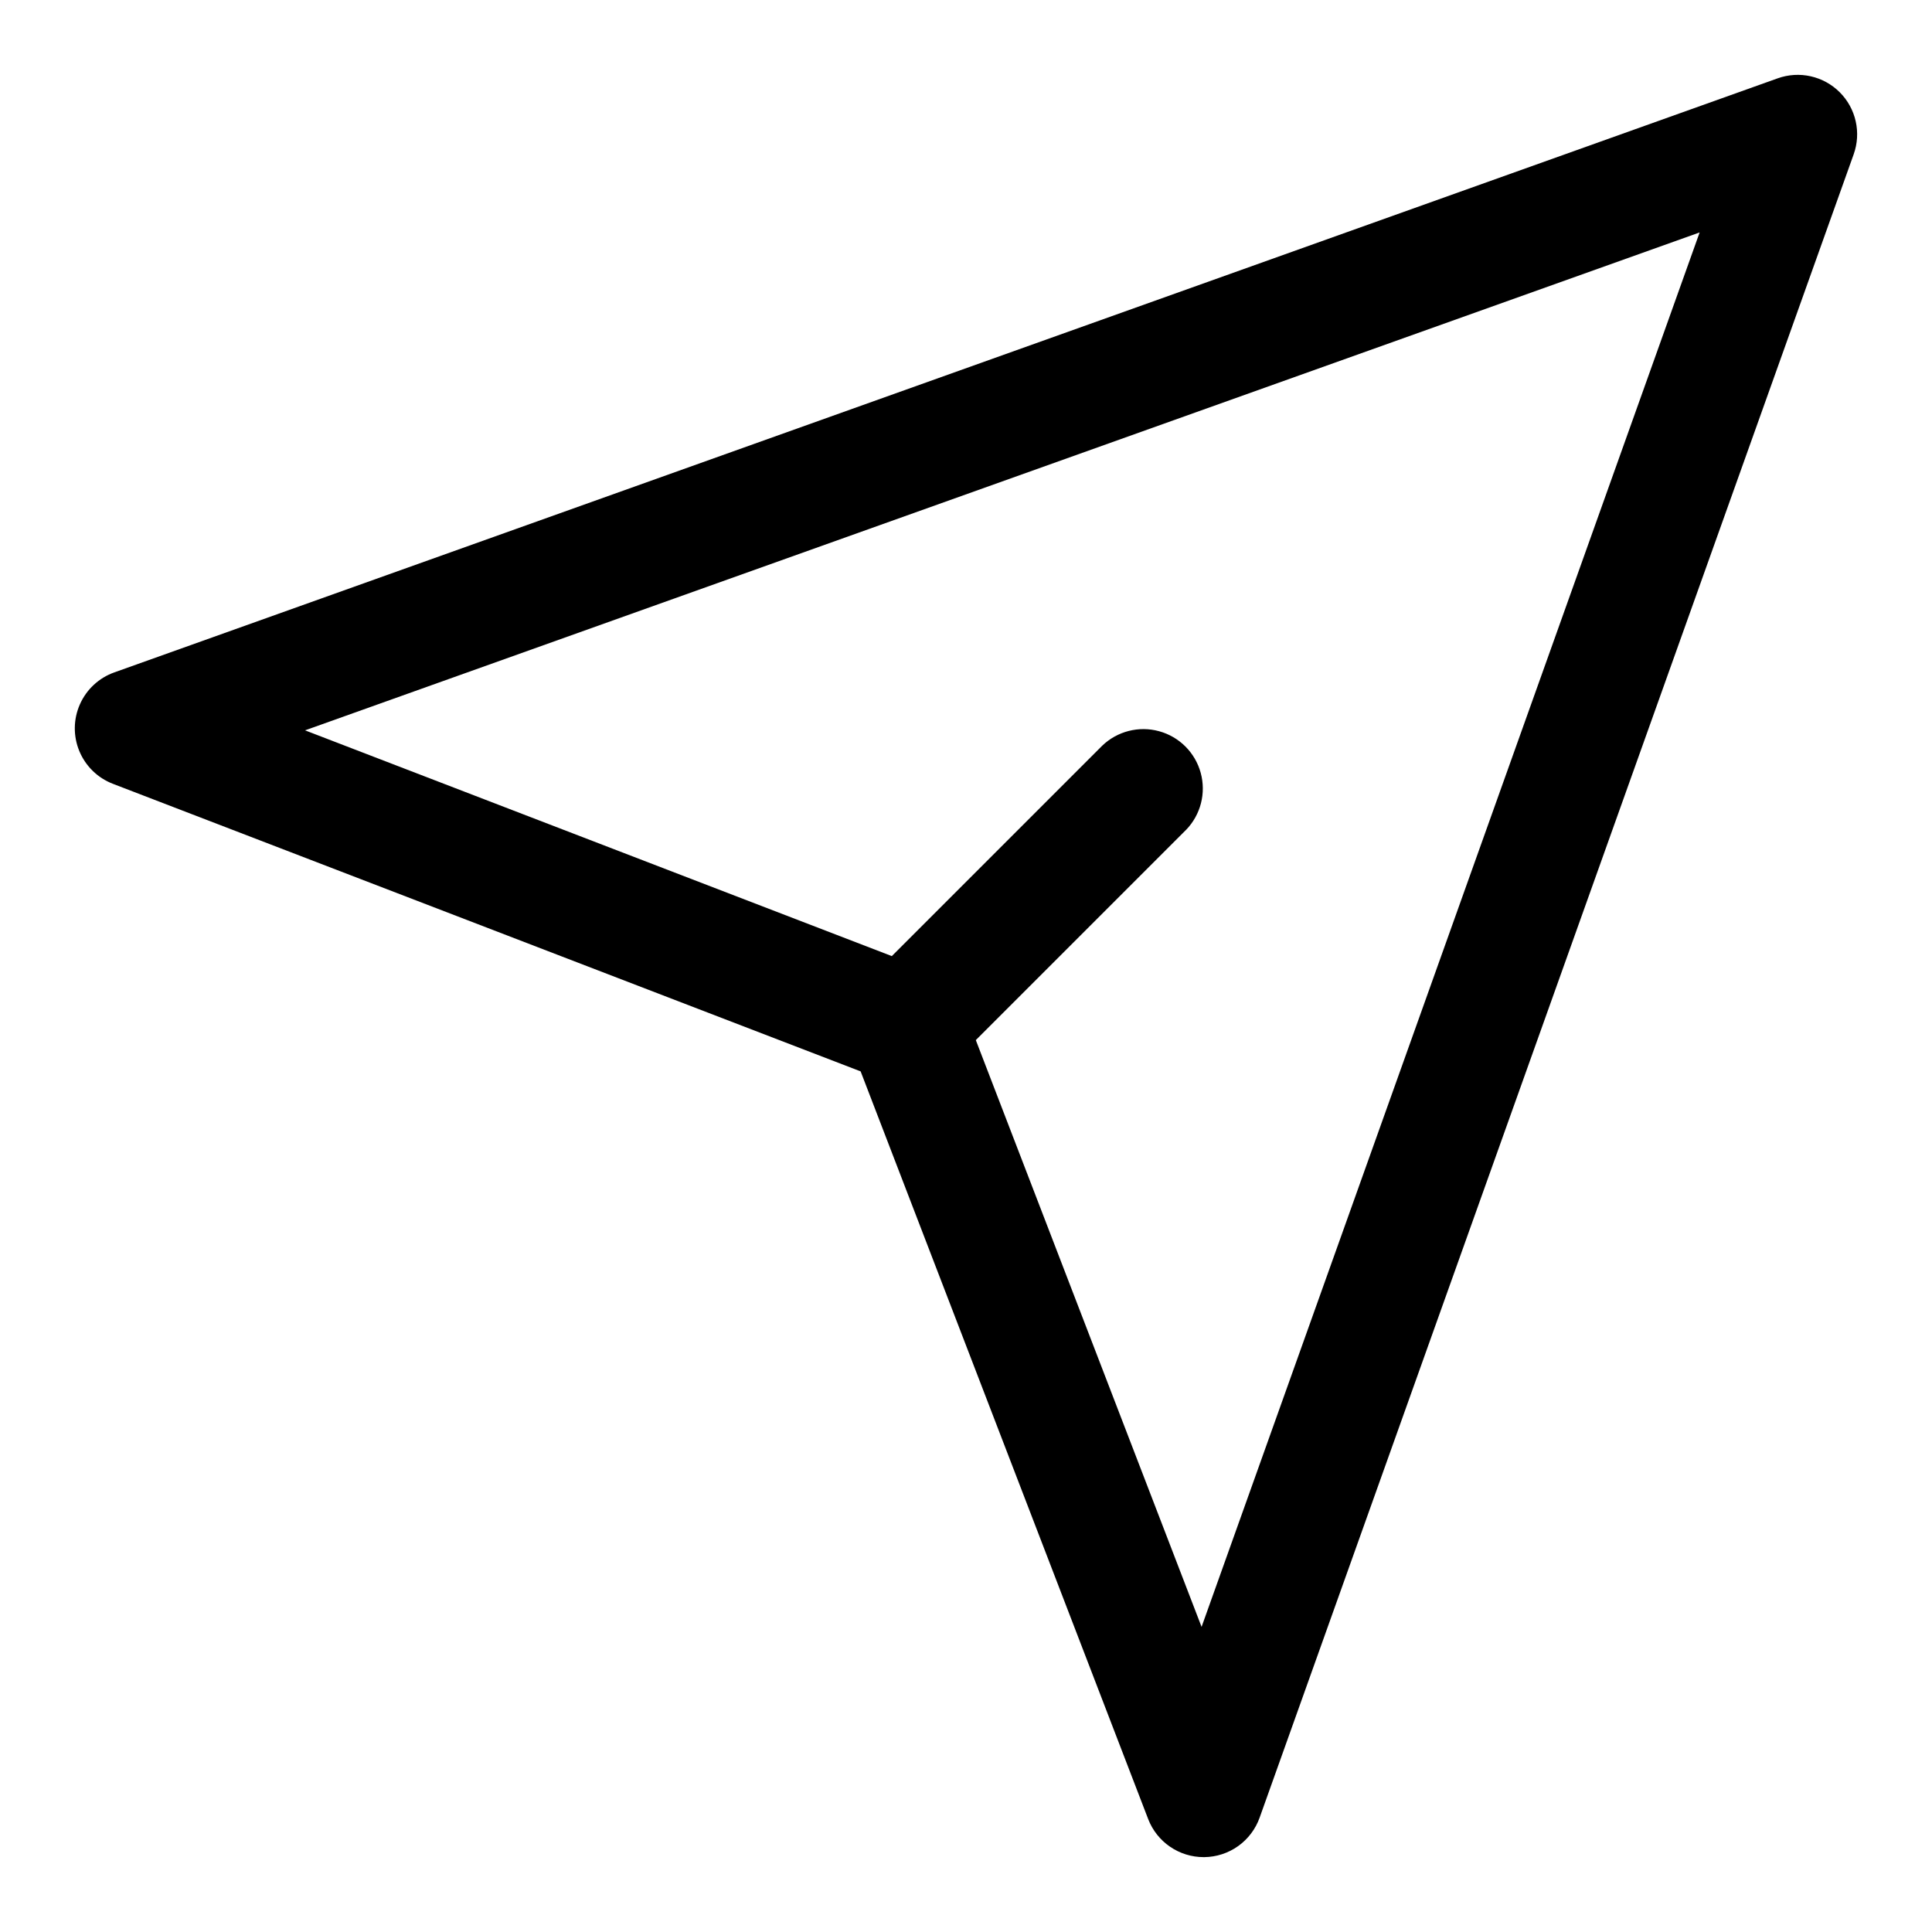
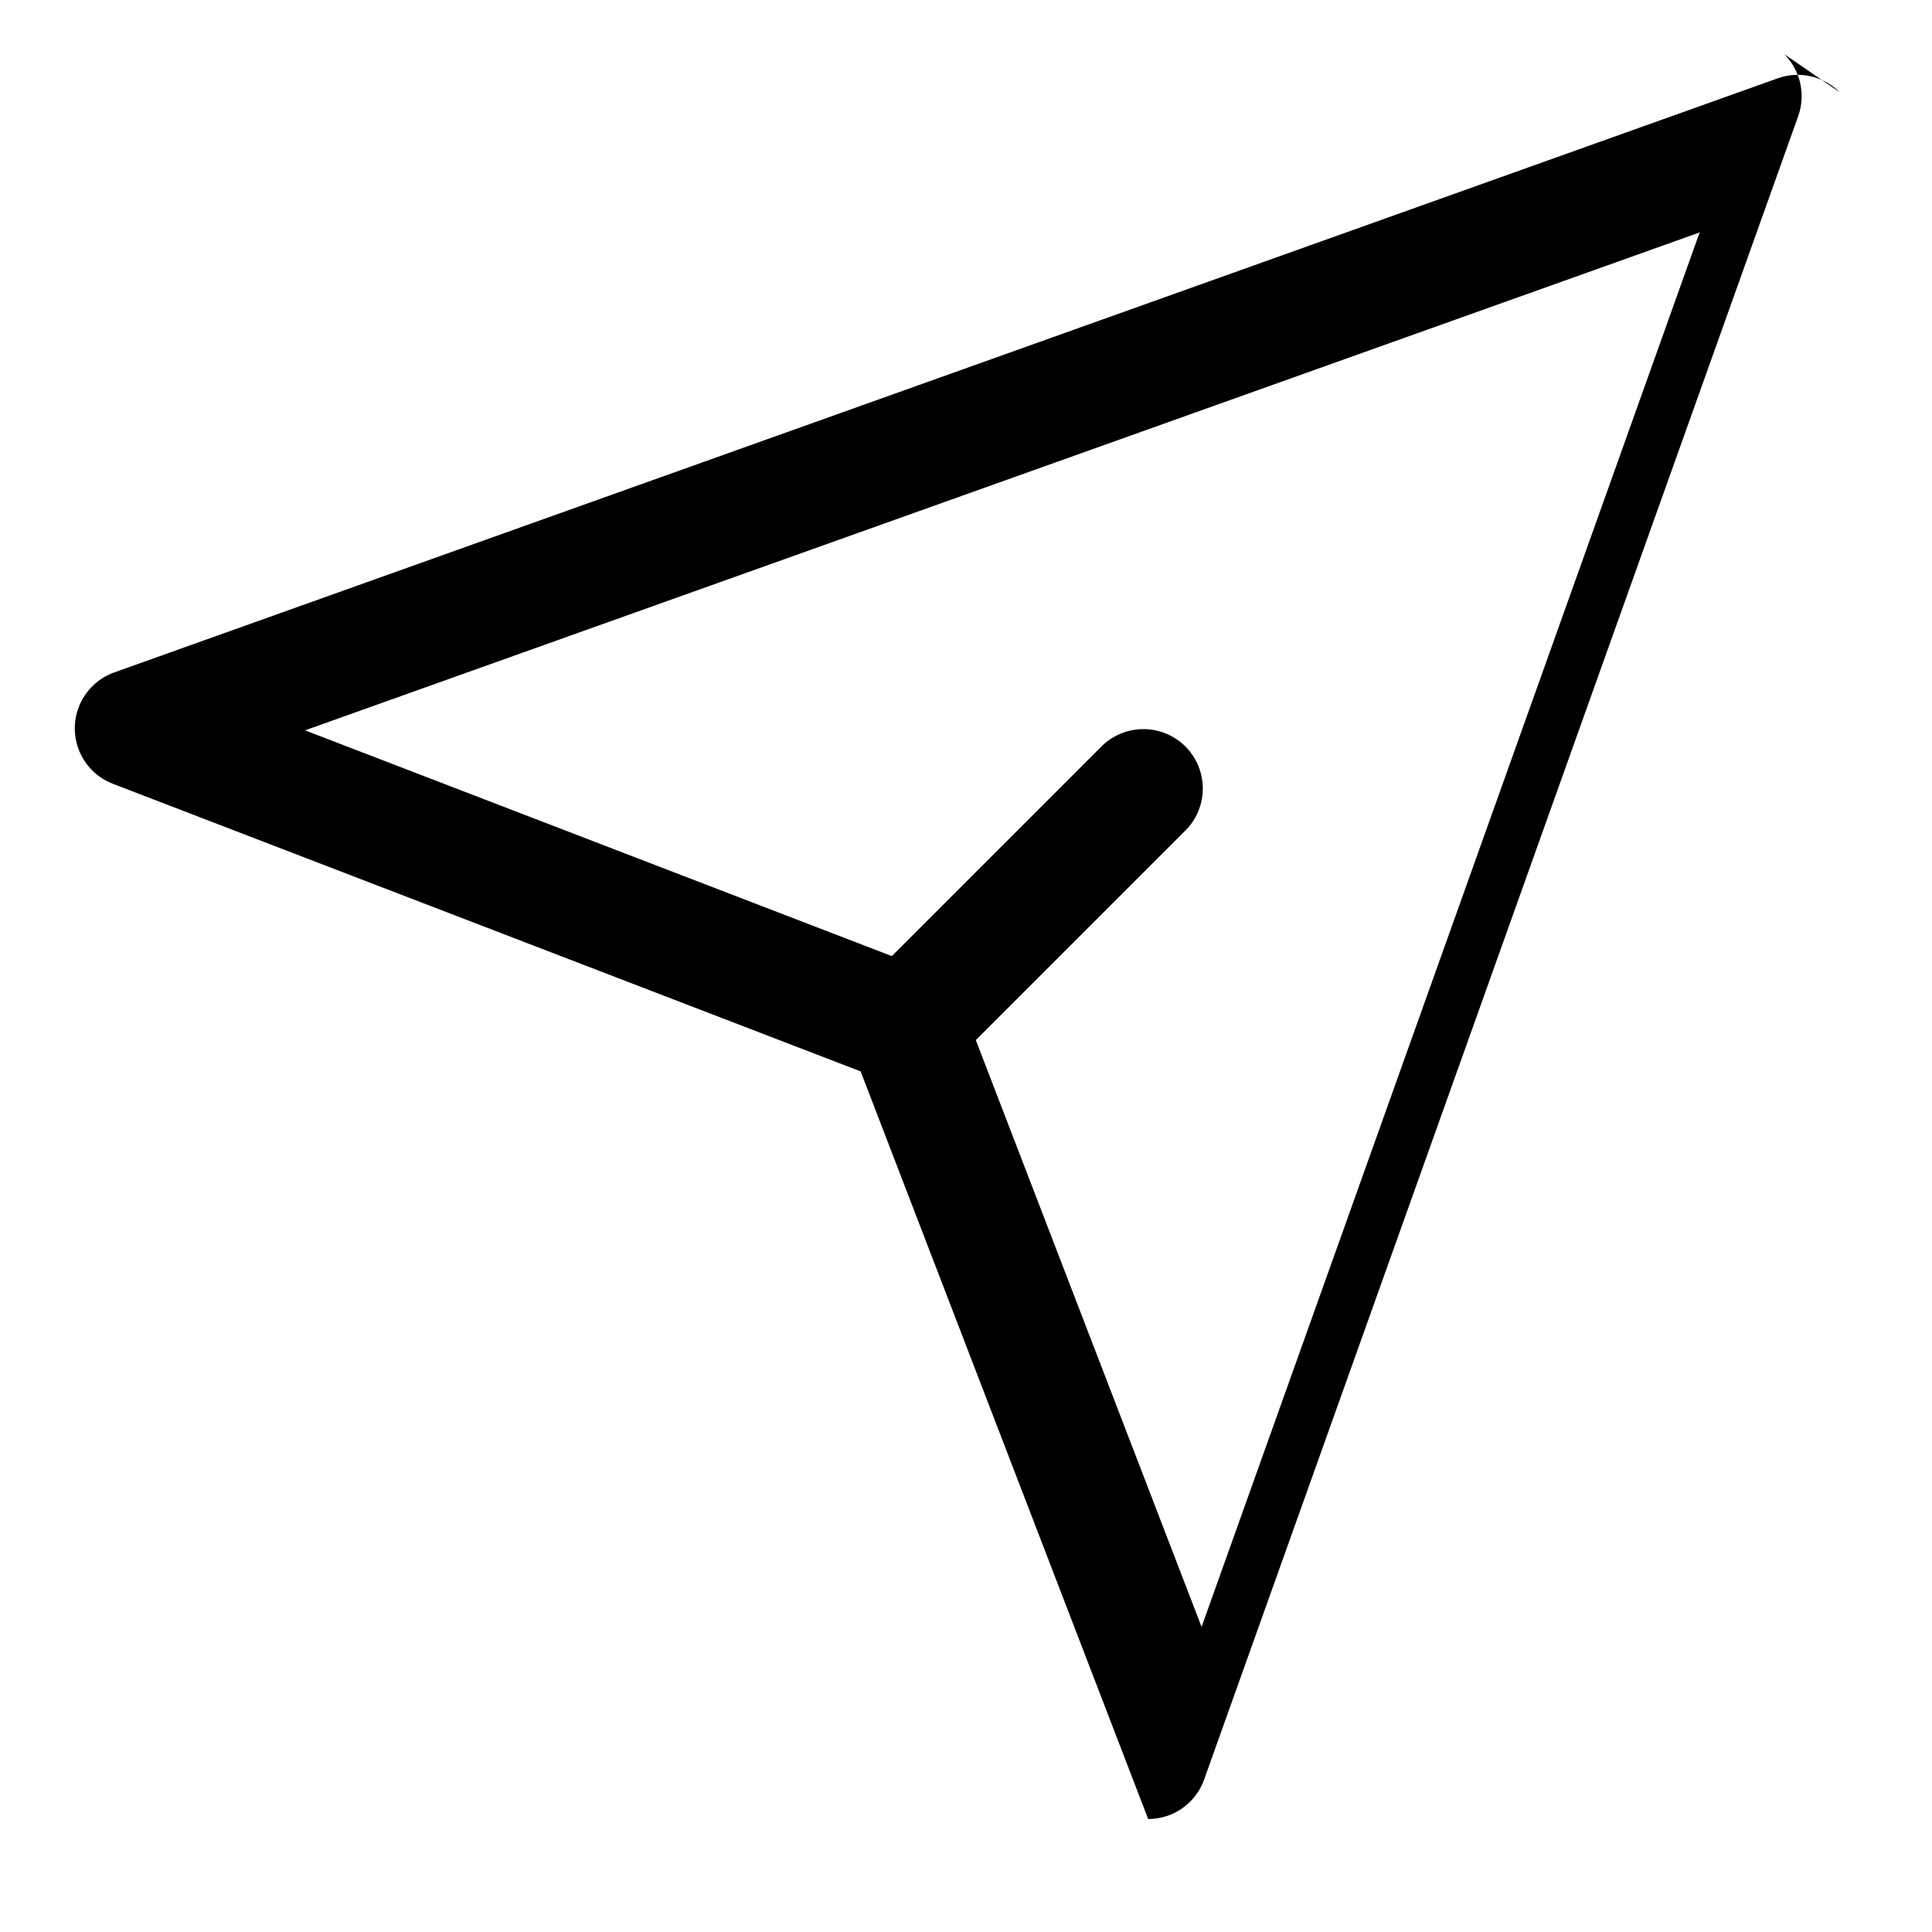
<svg xmlns="http://www.w3.org/2000/svg" fill="#000000" width="800px" height="800px" version="1.1" viewBox="144 144 512 512">
-   <path d="m631.55 168.45c-2.106-2.106-4.769-3.57-7.676-4.227s-5.938-0.473-8.746 0.527l-440.83 157.44c-4.07 1.445-7.363 4.5-9.117 8.445-1.754 3.945-1.809 8.438-0.152 12.426s4.875 7.121 8.906 8.664l198.14 76.203 76.203 198.14-0.004-0.004c1.145 2.973 3.16 5.527 5.785 7.328 2.625 1.805 5.734 2.766 8.922 2.766h0.188c3.215-0.039 6.344-1.062 8.961-2.93 2.617-1.871 4.602-4.496 5.68-7.523l157.44-440.83v-0.004c1-2.805 1.184-5.84 0.527-8.746-0.652-2.906-2.121-5.566-4.227-7.676zm-169.12 406.69-59.828-155.5 55.734-55.734h0.004c3.859-4 5.328-9.738 3.856-15.102-1.469-5.363-5.656-9.551-11.02-11.02-5.359-1.473-11.102-0.004-15.102 3.859l-55.734 55.734-155.5-59.828 369.58-131.95z" />
+   <path d="m631.55 168.45c-2.106-2.106-4.769-3.57-7.676-4.227s-5.938-0.473-8.746 0.527l-440.83 157.44c-4.07 1.445-7.363 4.5-9.117 8.445-1.754 3.945-1.809 8.438-0.152 12.426s4.875 7.121 8.906 8.664l198.14 76.203 76.203 198.14-0.004-0.004h0.188c3.215-0.039 6.344-1.062 8.961-2.93 2.617-1.871 4.602-4.496 5.68-7.523l157.44-440.83v-0.004c1-2.805 1.184-5.84 0.527-8.746-0.652-2.906-2.121-5.566-4.227-7.676zm-169.12 406.69-59.828-155.5 55.734-55.734h0.004c3.859-4 5.328-9.738 3.856-15.102-1.469-5.363-5.656-9.551-11.02-11.02-5.359-1.473-11.102-0.004-15.102 3.859l-55.734 55.734-155.5-59.828 369.58-131.95z" />
</svg>